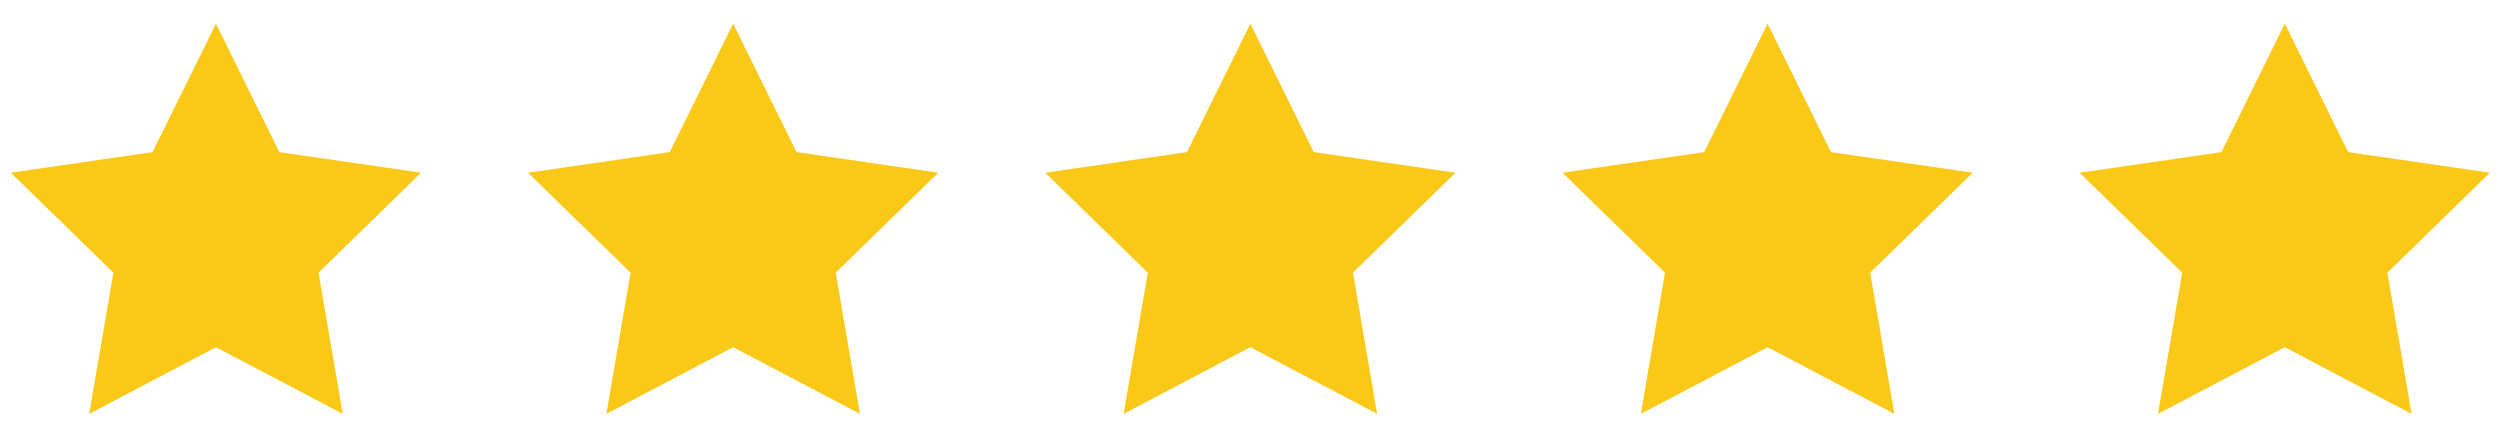
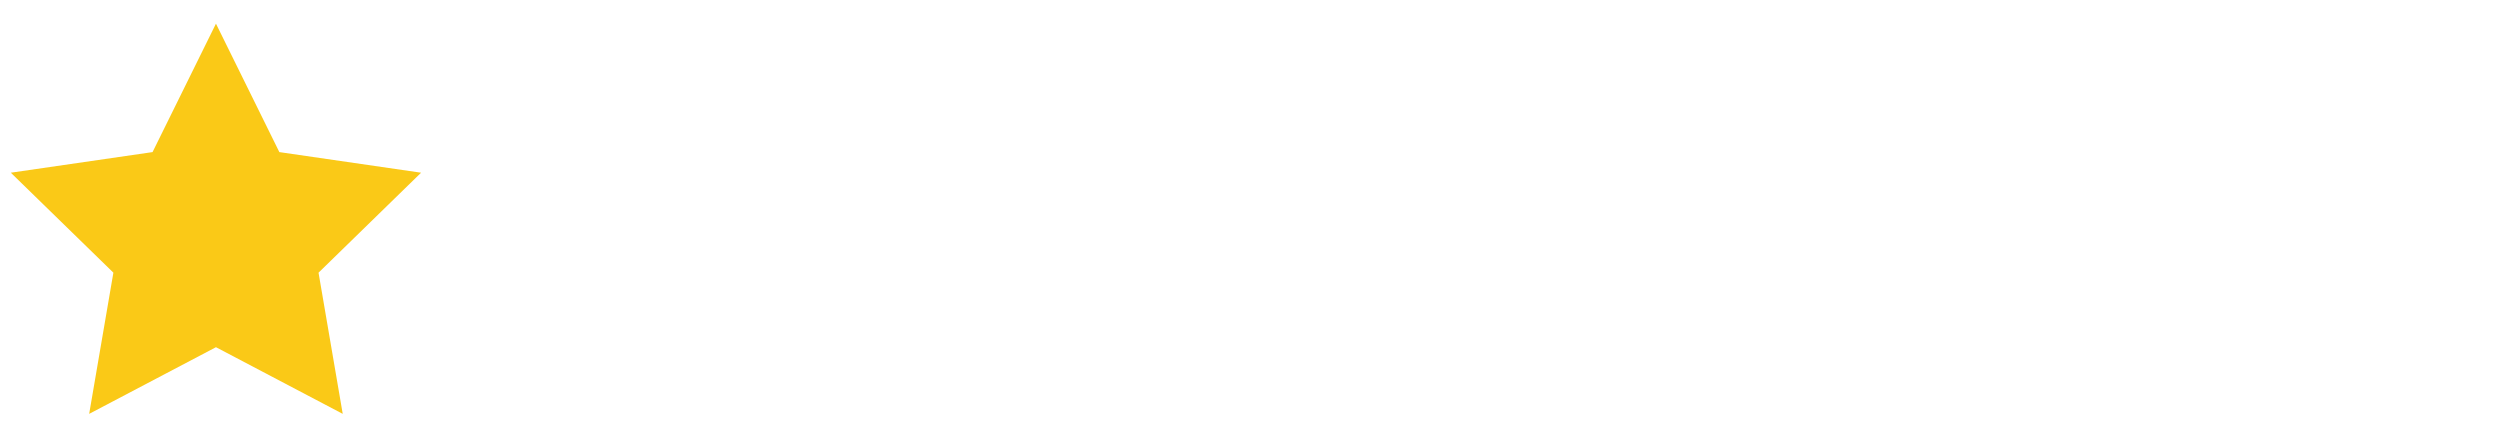
<svg xmlns="http://www.w3.org/2000/svg" width="99" height="17" viewBox="0 0 99 17" fill="none">
  <path d="M8.552 0.937L11.062 6.023L16.675 6.839L12.614 10.798L13.572 16.389L8.552 13.749L3.531 16.389L4.49 10.798L0.428 6.839L6.041 6.023L8.552 0.937Z" fill="#FAC917" />
-   <path d="M49.514 0.937L52.025 6.023L57.638 6.839L53.577 10.798L54.535 16.389L49.514 13.749L44.494 16.389L45.453 10.798L41.391 6.839L47.004 6.023L49.514 0.937Z" fill="#FAC917" />
-   <path d="M29.033 0.937L31.543 6.023L37.157 6.839L33.095 10.798L34.054 16.389L29.033 13.749L24.012 16.389L24.971 10.798L20.909 6.839L26.523 6.023L29.033 0.937Z" fill="#FAC917" />
-   <path d="M69.996 0.937L72.507 6.023L78.12 6.839L74.058 10.798L75.017 16.389L69.996 13.749L64.976 16.389L65.934 10.798L61.873 6.839L67.486 6.023L69.996 0.937Z" fill="#FAC917" />
-   <path d="M90.478 0.937L92.988 6.023L98.602 6.839L94.54 10.798L95.499 16.389L90.478 13.749L85.457 16.389L86.416 10.798L82.354 6.839L87.968 6.023L90.478 0.937Z" fill="#FAC917" />
</svg>